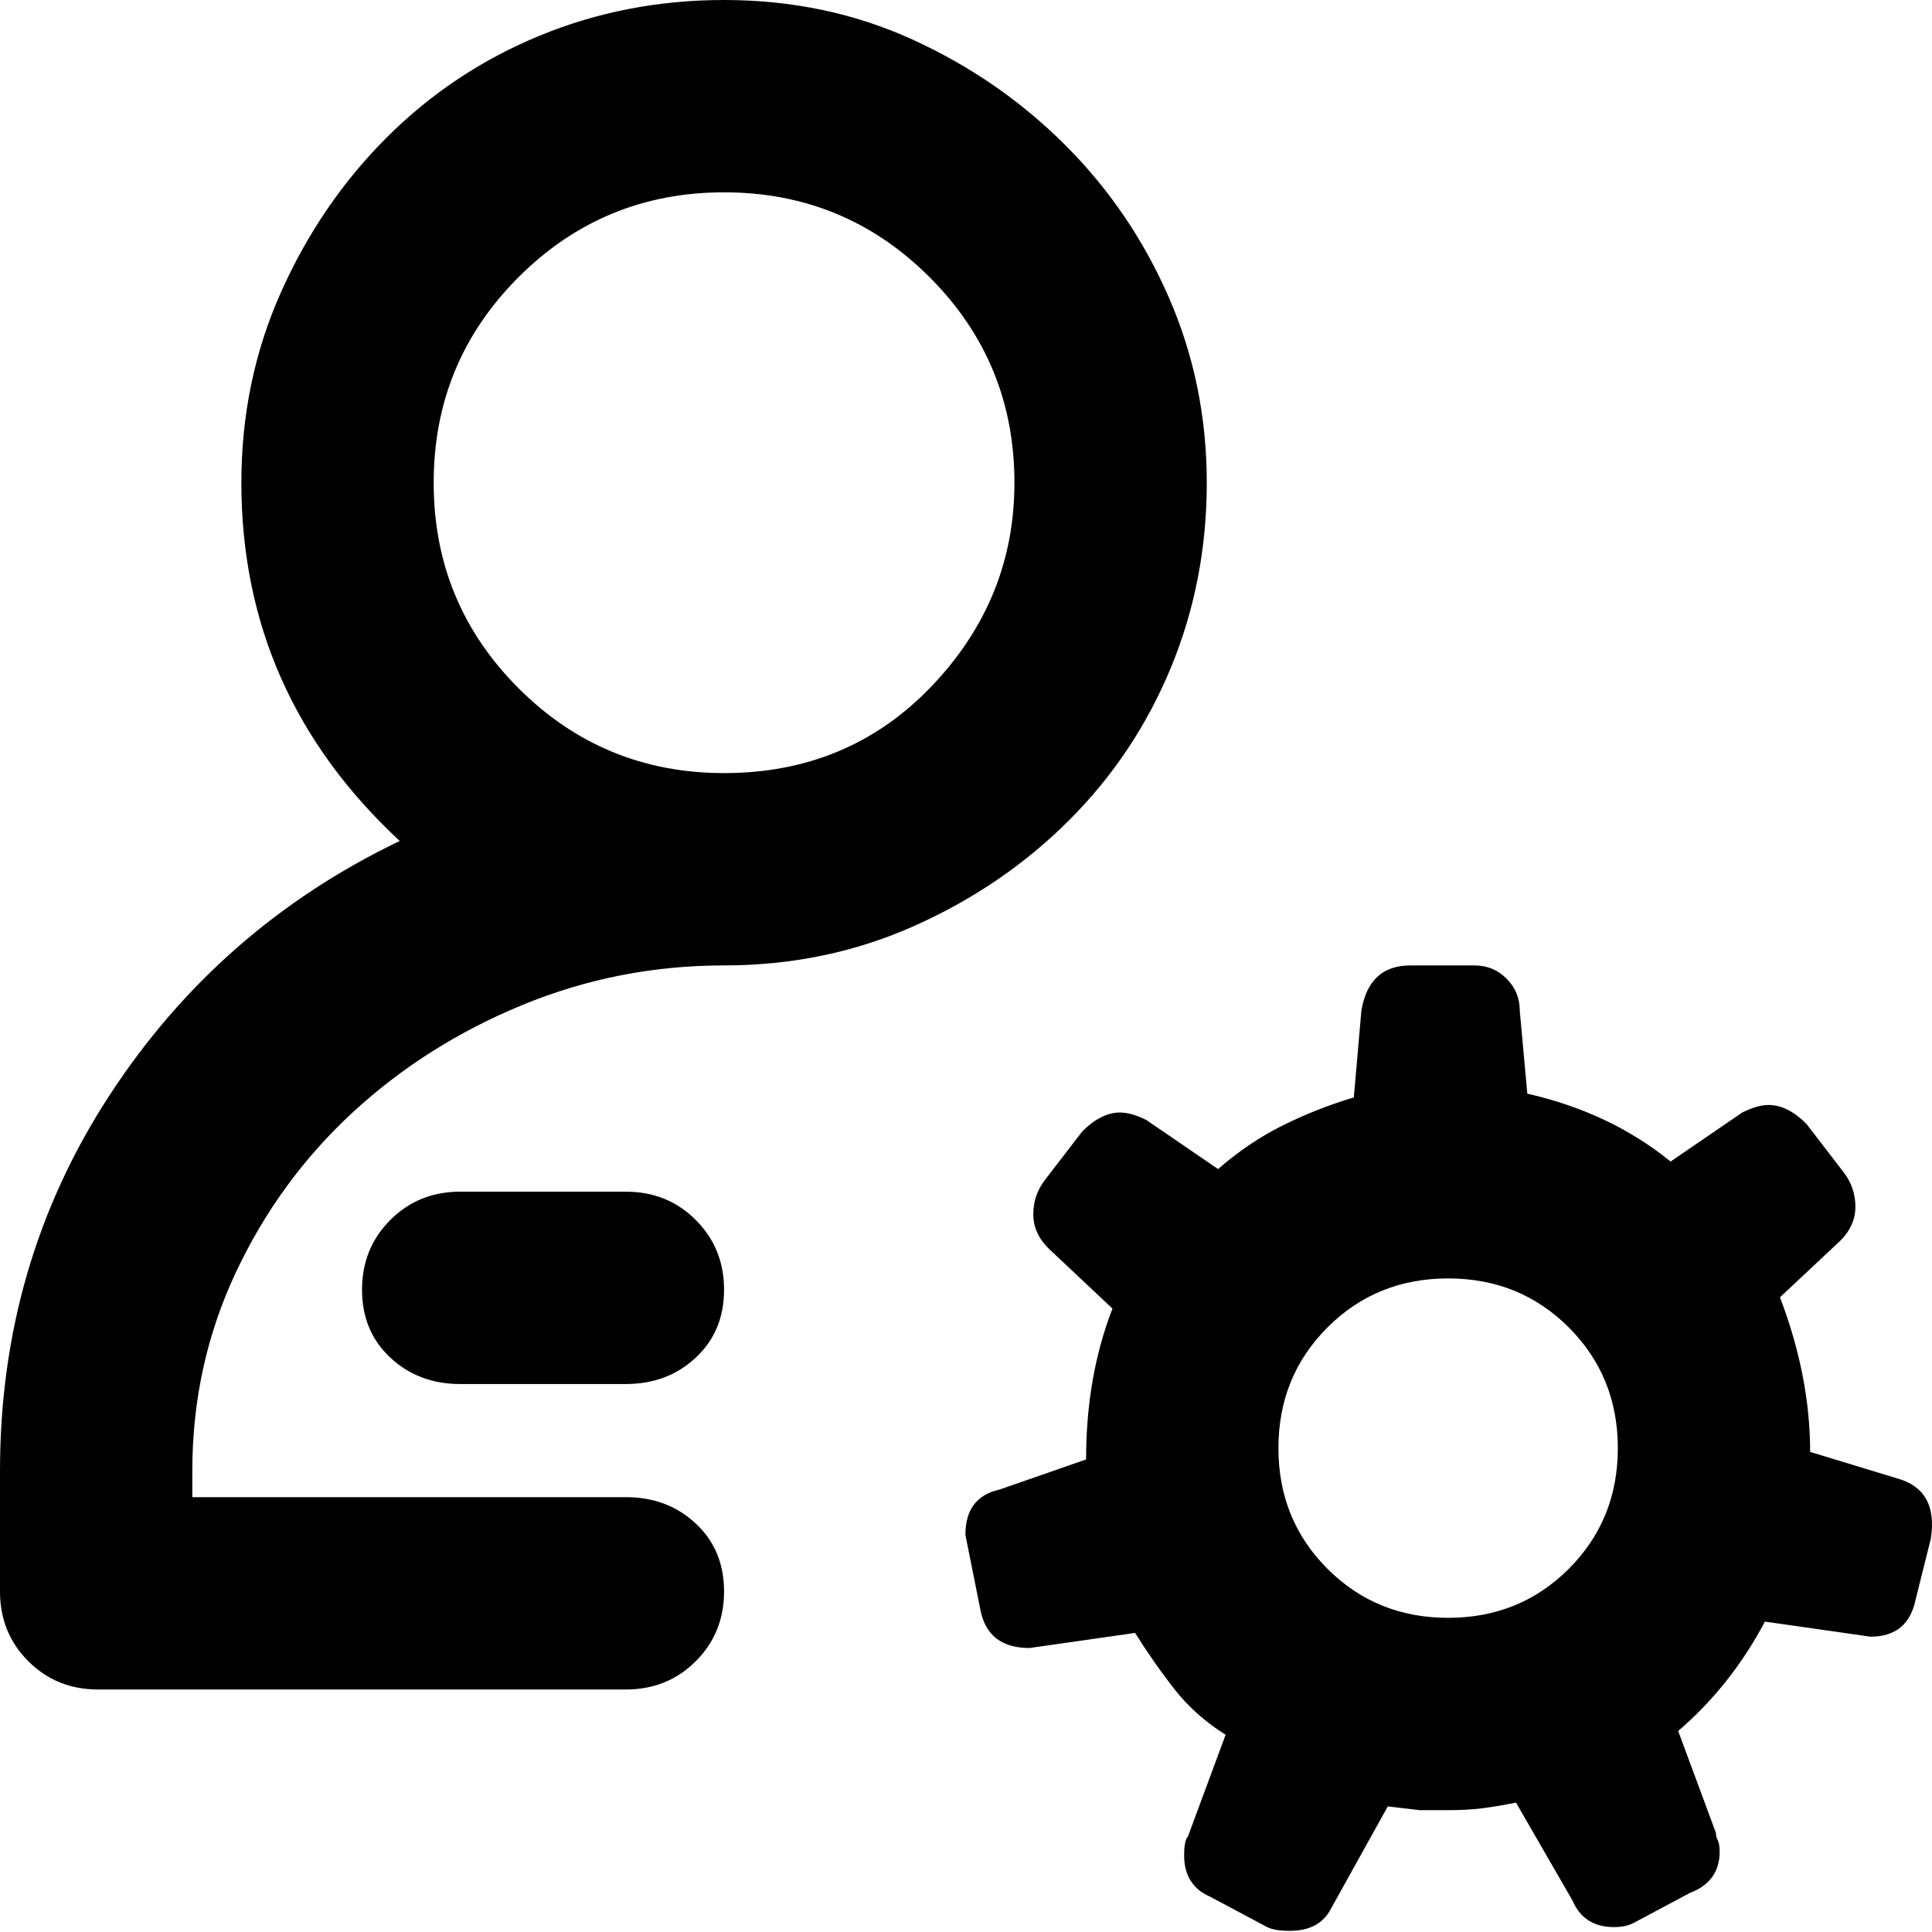
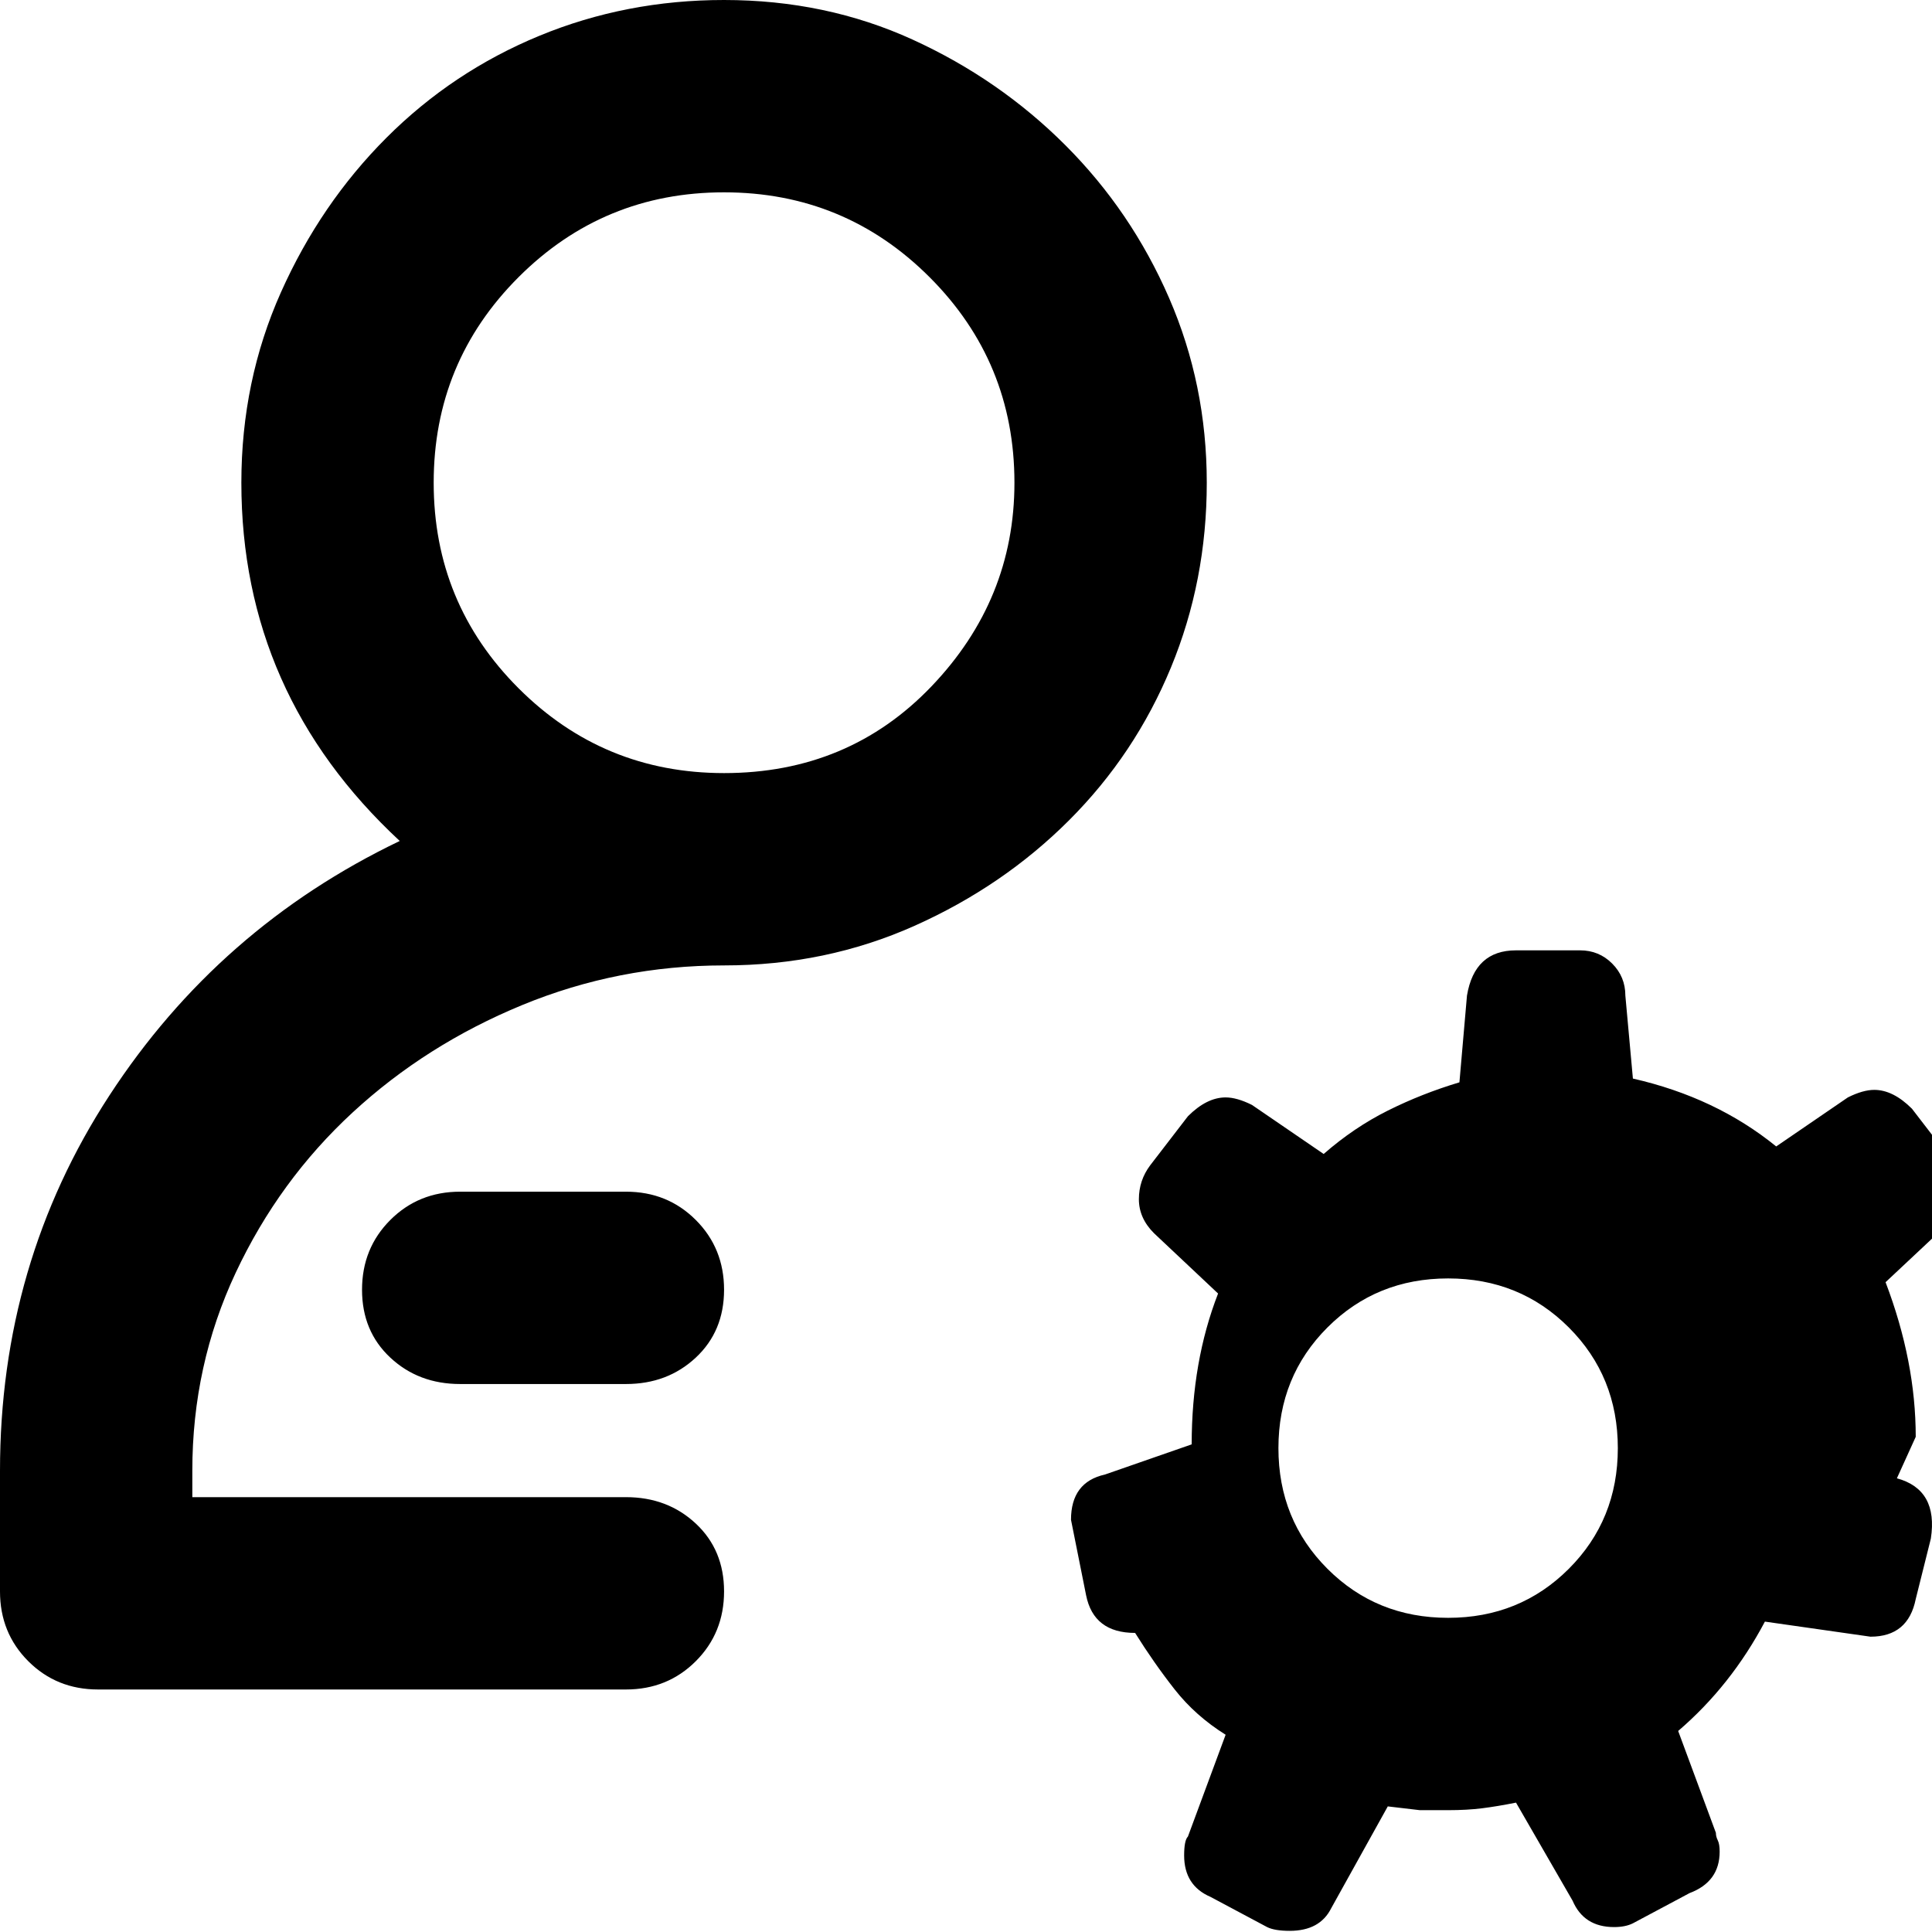
<svg xmlns="http://www.w3.org/2000/svg" viewBox="0 0 512 512">
-   <path d="M165.9 396.762q10.994 0 18.49 6.995t7.495 17.99-7.496 18.488-18.489 7.496H25.984q-10.993 0-18.489-7.496T0 421.747v-31.981q0-54.967 28.983-99.44t76.953-67.46q-41.974-38.977-41.974-94.943 0-26.984 10.493-50.47t27.983-40.975 40.476-26.984T191.884 0q26.984 0 49.97 10.494t40.476 27.983 27.484 40.476 9.994 48.97-9.494 48.97-26.984 40.476-40.976 27.984-50.47 10.493q-27.982 0-53.467 10.494t-44.973 28.483-30.982 42.474-11.493 52.469v6.996H165.9zm25.985-345.793q-31.981 0-54.468 22.487t-22.486 54.467 22.486 54.467 54.468 22.487q32.98 0 54.967-22.986t21.986-53.968q0-31.98-22.486-54.467t-54.467-22.487zm310.813 340.796q10.993 2.998 8.995 15.99l-3.998 15.99q-1.999 9.994-11.993 9.994l-27.983-3.997q-8.995 16.99-22.986 28.982l9.994 26.984q0 1 .5 1.999t.5 2.998q0 7.995-7.996 10.994l-14.991 7.995q-1.999 1-4.997 1-7.995 0-10.993-6.997l-14.991-25.984q-4.997 1-8.995 1.499t-8.995.5h-7.495l-8.495-1-14.991 26.984q-2.998 5.997-10.993 5.997-3.998 0-5.997-1l-14.99-7.995q-6.997-2.998-6.997-10.993 0-3.998 1-4.997l9.994-26.984q-7.995-4.997-13.492-11.993t-10.494-14.991l-27.983 3.998q-10.993 0-12.992-9.994l-3.998-19.988q0-9.994 8.995-11.993l22.986-7.995q0-21.987 6.996-39.976l-16.99-15.99q-3.998-3.998-3.998-8.995t2.999-8.995l9.994-12.992q4.997-4.997 9.994-4.997 2.998 0 6.995 1.999l18.989 12.992q7.995-6.996 16.99-11.493t18.988-7.496l2-22.986q1.998-11.993 12.991-11.993h16.99q4.997 0 8.495 3.498t3.498 8.495l1.999 21.987q21.987 4.997 37.977 17.989l18.989-12.992q3.997-1.999 6.995-1.999 4.997 0 9.994 4.997l9.994 12.992q2.999 3.998 2.999 8.995t-3.998 8.994l-15.99 14.991q7.995 20.988 7.995 40.976zM165.9 315.81q10.994 0 18.49 7.496t7.495 18.489-7.496 17.989-18.489 6.996h-43.973q-10.994 0-18.49-6.996t-7.495-17.99 7.496-18.488 18.489-7.496H165.9zm172.896 67.96q0 18.988 12.993 31.98t31.98 12.992 31.981-12.992 12.992-31.98-12.992-31.981-31.98-12.993-31.981 12.993-12.993 31.98z" />
+   <path d="M165.9 396.762q10.994 0 18.49 6.995t7.495 17.99-7.496 18.488-18.489 7.496H25.984q-10.993 0-18.489-7.496T0 421.747v-31.981q0-54.967 28.983-99.44t76.953-67.46q-41.974-38.977-41.974-94.943 0-26.984 10.493-50.47t27.983-40.975 40.476-26.984T191.884 0q26.984 0 49.97 10.494t40.476 27.983 27.484 40.476 9.994 48.97-9.494 48.97-26.984 40.476-40.976 27.984-50.47 10.493q-27.982 0-53.467 10.494t-44.973 28.483-30.982 42.474-11.493 52.469v6.996H165.9zm25.985-345.793q-31.981 0-54.468 22.487t-22.486 54.467 22.486 54.467 54.468 22.487q32.98 0 54.967-22.986t21.986-53.968q0-31.98-22.486-54.467t-54.467-22.487zm310.813 340.796q10.993 2.998 8.995 15.99l-3.998 15.99q-1.999 9.994-11.993 9.994l-27.983-3.997q-8.995 16.99-22.986 28.982l9.994 26.984q0 1 .5 1.999t.5 2.998q0 7.995-7.996 10.994l-14.991 7.995q-1.999 1-4.997 1-7.995 0-10.993-6.997l-14.991-25.984q-4.997 1-8.995 1.499t-8.995.5h-7.495l-8.495-1-14.991 26.984q-2.998 5.997-10.993 5.997-3.998 0-5.997-1l-14.99-7.995q-6.997-2.998-6.997-10.993 0-3.998 1-4.997l9.994-26.984q-7.995-4.997-13.492-11.993t-10.494-14.991q-10.993 0-12.992-9.994l-3.998-19.988q0-9.994 8.995-11.993l22.986-7.995q0-21.987 6.996-39.976l-16.99-15.99q-3.998-3.998-3.998-8.995t2.999-8.995l9.994-12.992q4.997-4.997 9.994-4.997 2.998 0 6.995 1.999l18.989 12.992q7.995-6.996 16.99-11.493t18.988-7.496l2-22.986q1.998-11.993 12.991-11.993h16.99q4.997 0 8.495 3.498t3.498 8.495l1.999 21.987q21.987 4.997 37.977 17.989l18.989-12.992q3.997-1.999 6.995-1.999 4.997 0 9.994 4.997l9.994 12.992q2.999 3.998 2.999 8.995t-3.998 8.994l-15.99 14.991q7.995 20.988 7.995 40.976zM165.9 315.81q10.994 0 18.49 7.496t7.495 18.489-7.496 17.989-18.489 6.996h-43.973q-10.994 0-18.49-6.996t-7.495-17.99 7.496-18.488 18.489-7.496H165.9zm172.896 67.96q0 18.988 12.993 31.98t31.98 12.992 31.981-12.992 12.992-31.98-12.992-31.981-31.98-12.993-31.981 12.993-12.993 31.98z" />
</svg>